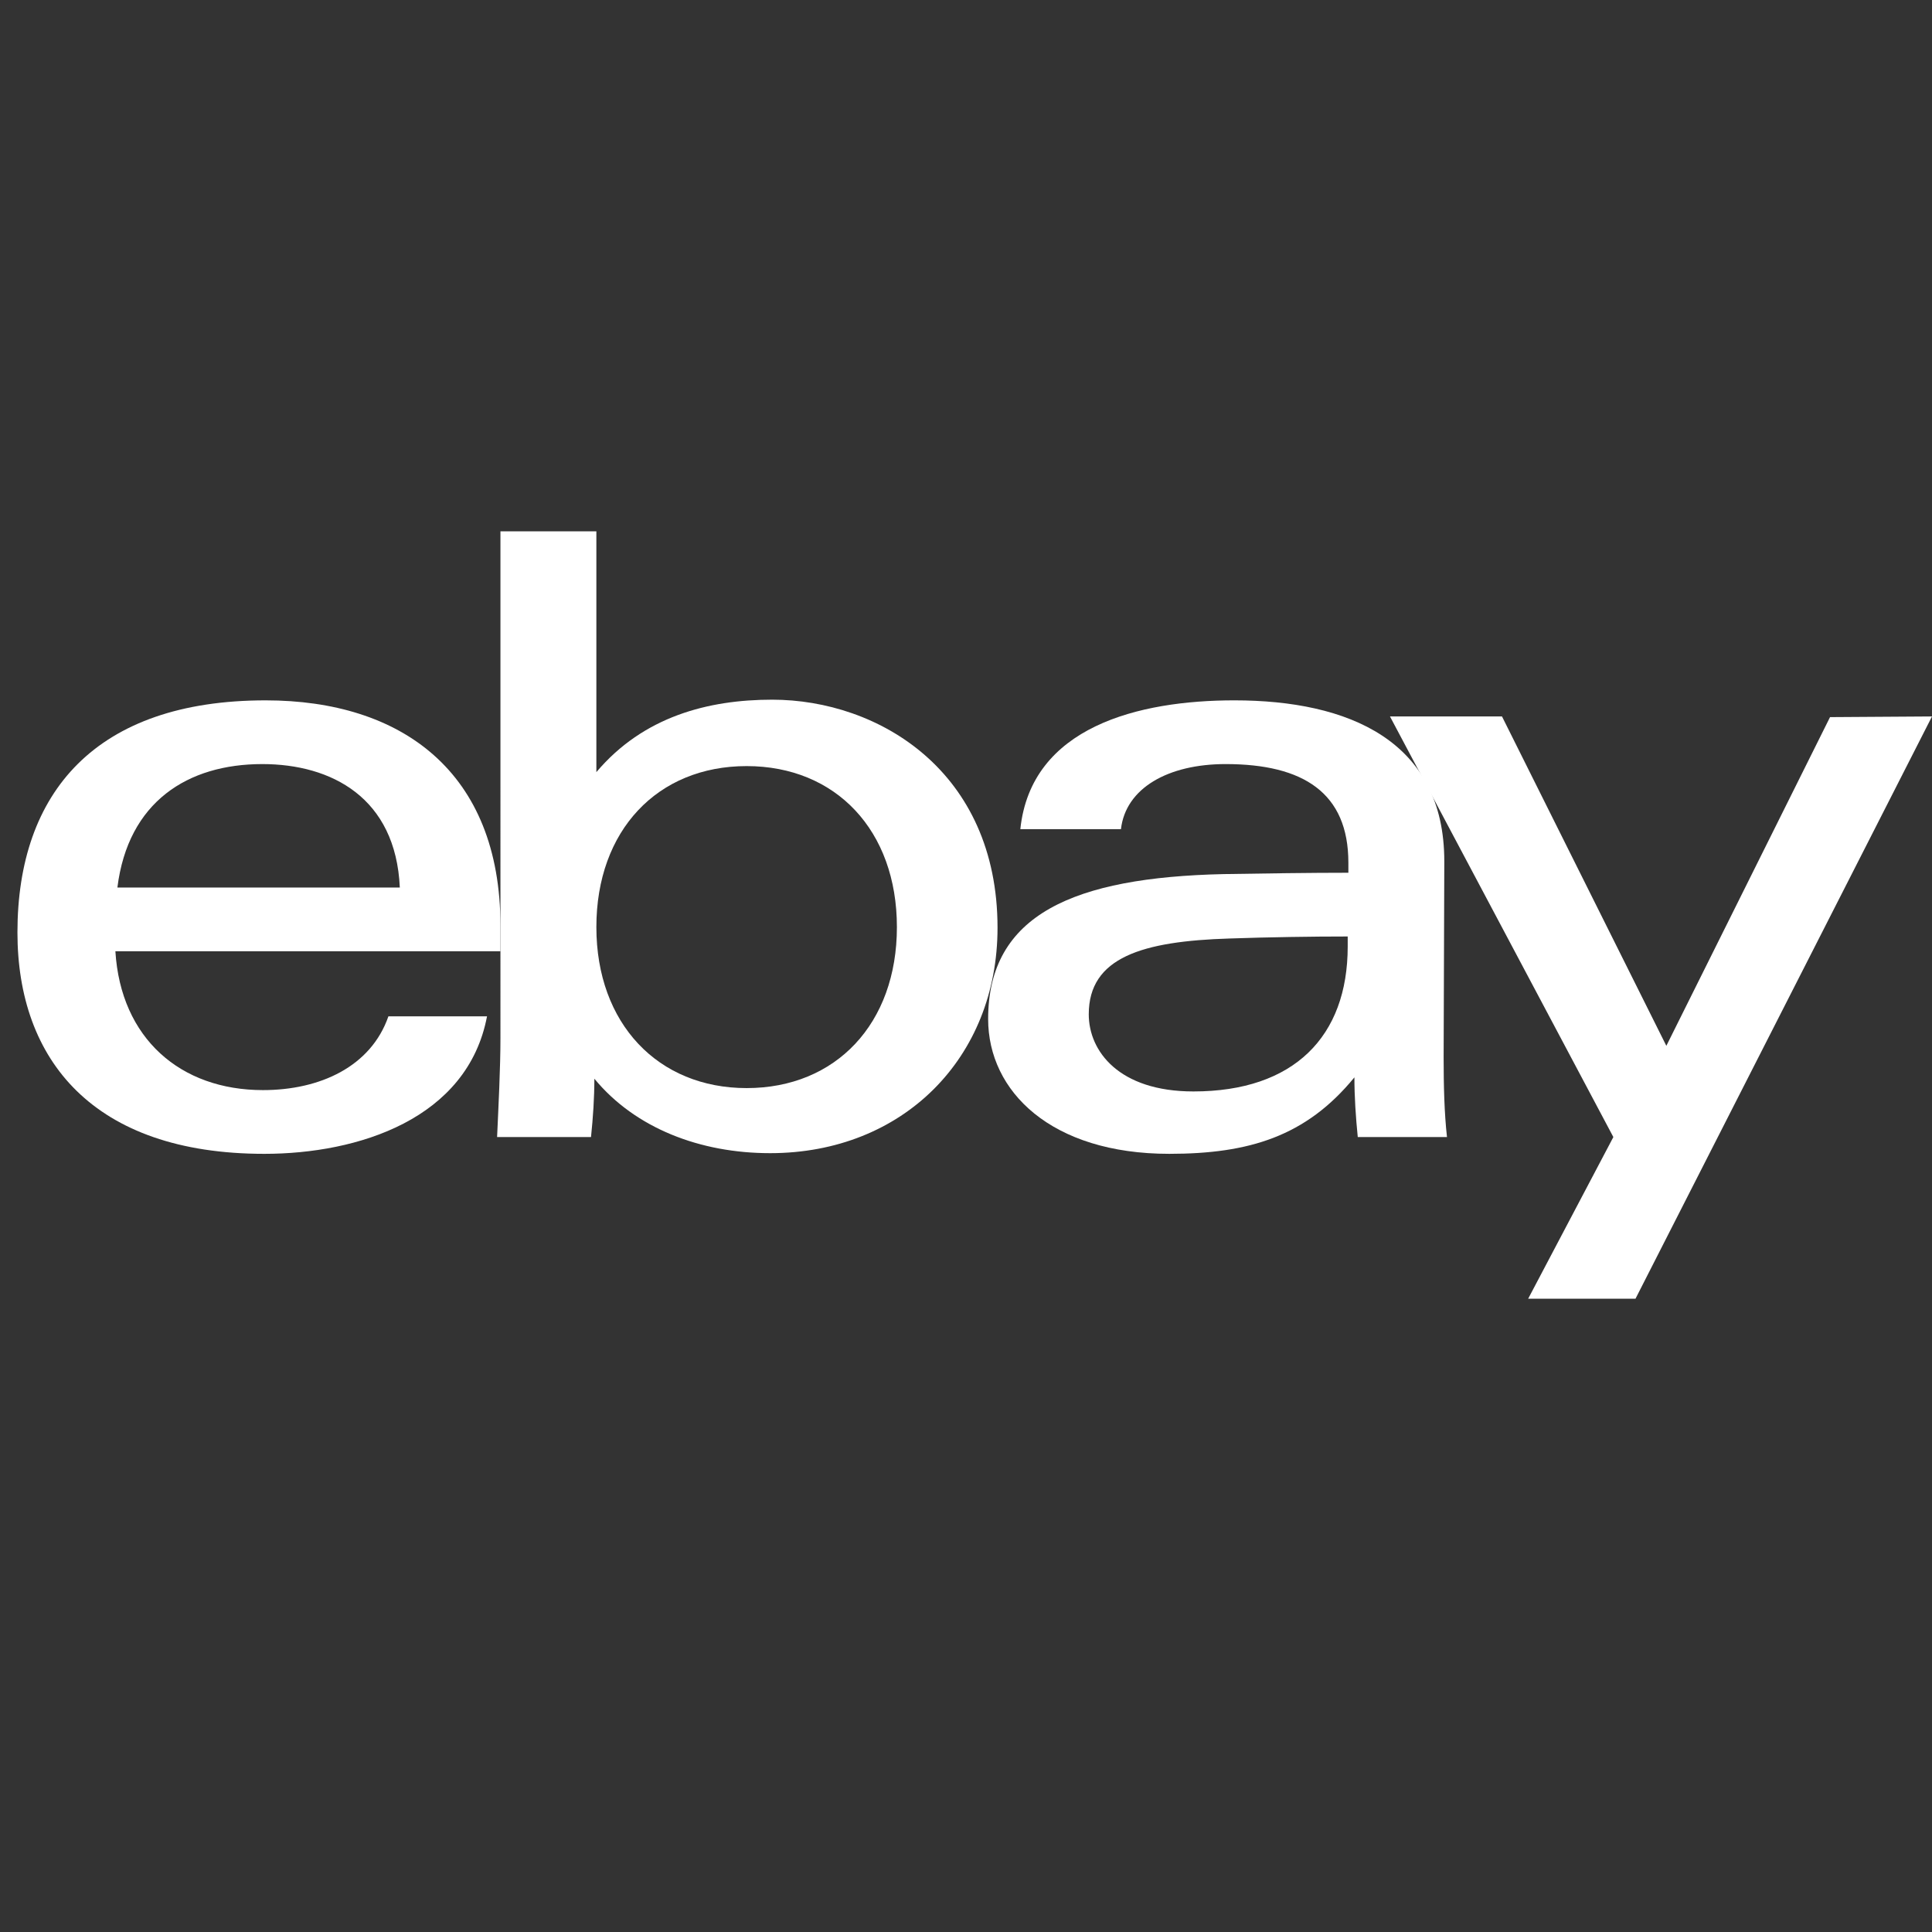
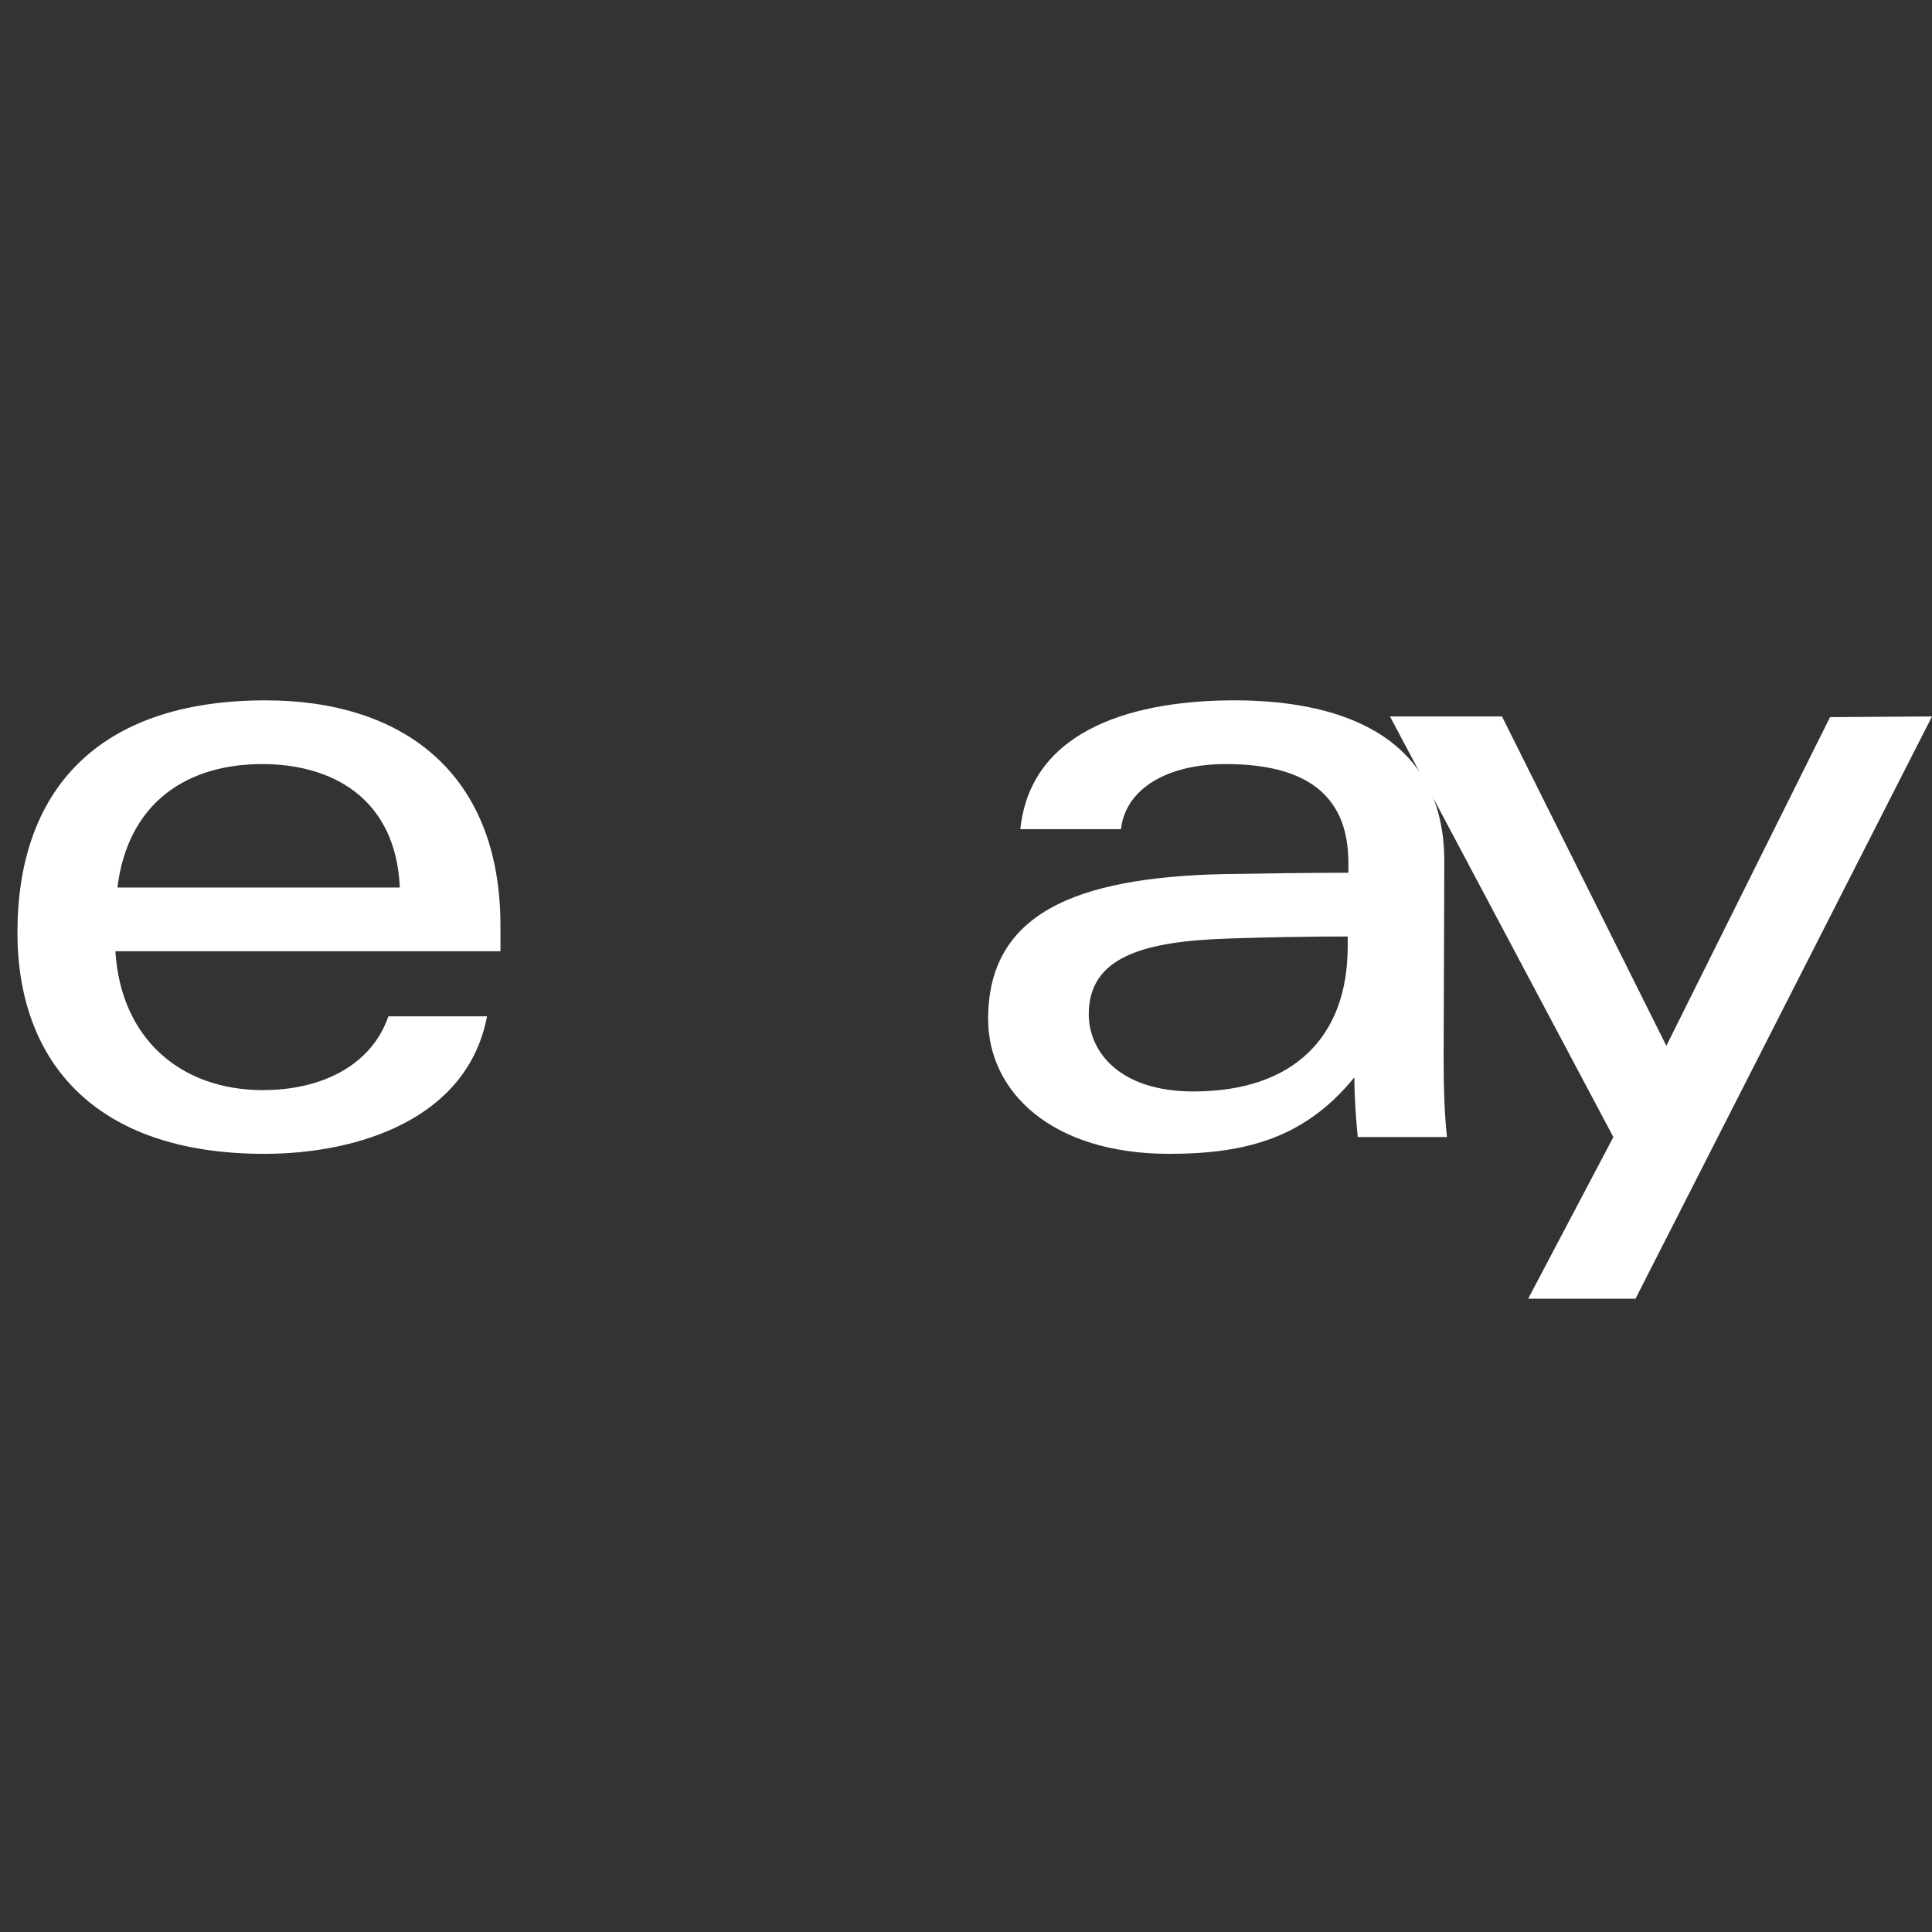
<svg xmlns="http://www.w3.org/2000/svg" version="1.1" id="Layer_1" x="0px" y="0px" viewBox="0 0 288 288" style="enable-background:new 0 0 288 288;" xml:space="preserve">
  <rect x="0" y="0" width="288" height="288" fill="#333333" stroke="none" />
  <style type="text/css">
	.st0{fill:#FFFFFF;}
</style>
  <title>FeedWebsite_ebay_logo</title>
  <g id="Logo">
    <path class="st0" d="M183.3,139.9c-13,0.4-21,2.8-21,11.3c0,5.5,4.5,11.5,15.6,11.5c15,0,23-8.2,23-21.6v-1.5   C195.6,139.6,189.1,139.7,183.3,139.9z M215.2,157.6c0,4.2,0.1,8.3,0.5,11.9h-13.3c-0.3-3-0.5-6-0.5-8.9   c-7.2,8.8-15.7,11.4-27.6,11.4c-17.6,0-27-9.3-27-20.1c0-15.6,12.8-21.1,35.1-21.6c6.1-0.1,12.9-0.2,18.6-0.2v-1.5   c0-10.4-6.7-14.7-18.3-14.7c-8.6,0-14.9,3.6-15.6,9.7h-15c1.6-15.3,17.7-19.2,31.9-19.2c17,0,31.3,6,31.3,24L215.2,157.6z" />
    <path class="st0" d="M59.6,132.3c-0.6-13.4-10.2-18.4-20.5-18.4c-11.1,0-20,5.6-21.6,18.4H59.6z M17.2,141.8   c0.8,13,9.7,20.7,22,20.7c8.5,0,16.1-3.5,18.7-11h14.7c-2.9,15.3-19.2,20.5-33.2,20.5c-25.5,0-36.8-14-36.8-33   c0-20.9,11.7-34.6,37-34.6c20.2,0,35,10.6,35,33.6v3.8L17.2,141.8z" />
-     <path class="st0" d="M111.3,162.2c13.3,0,22.4-9.6,22.4-24s-9.1-24-22.4-24s-22.4,9.6-22.4,24S98.1,162.2,111.3,162.2z M74.6,79.2   h14.3v35.9c7-8.3,16.7-10.8,26.2-10.8c15.9,0,33.6,10.7,33.6,34c0,19.4-14.1,33.6-33.9,33.6c-10.4,0-20.1-3.7-26.2-11.1   c0,2.9-0.2,5.8-0.5,8.7h-14c0.2-4.5,0.5-10.2,0.5-14.8L74.6,79.2z" />
    <path class="st0" d="M288,106.8l-44.2,86.8h-16l12.7-24.1l-33.3-62.7h16.7l24.5,49.1l24.4-49L288,106.8z" />
  </g>
</svg>